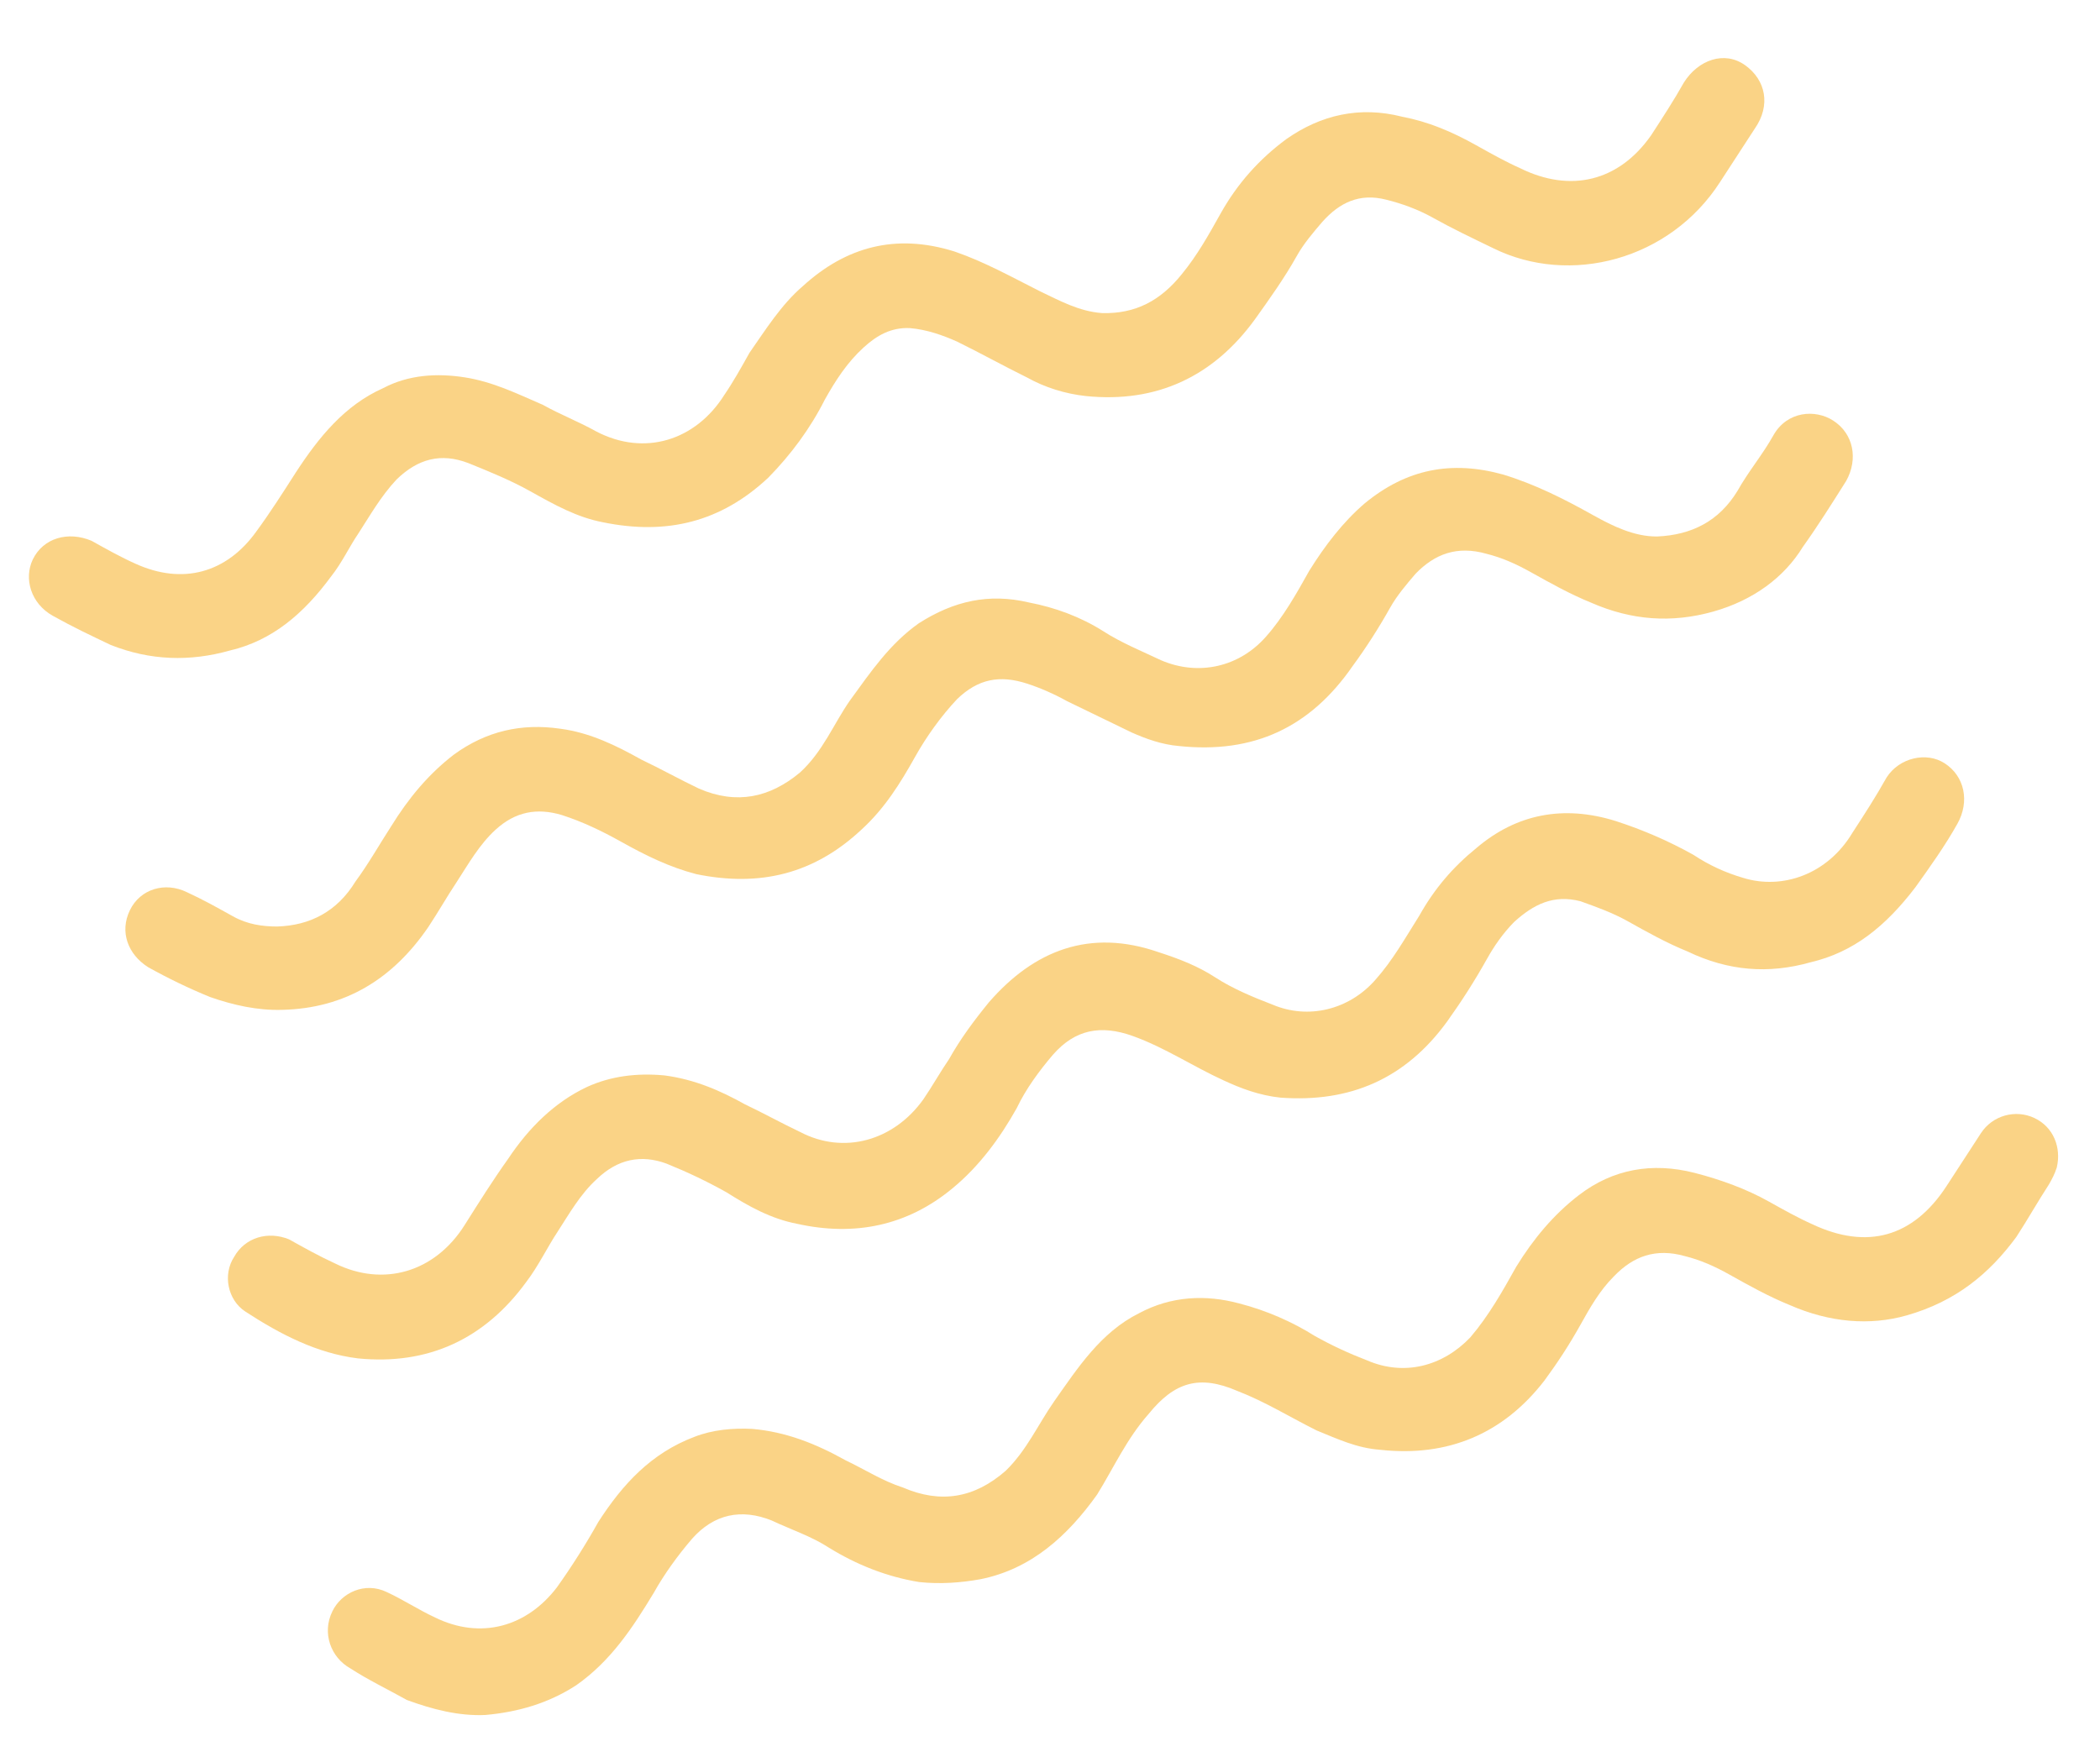
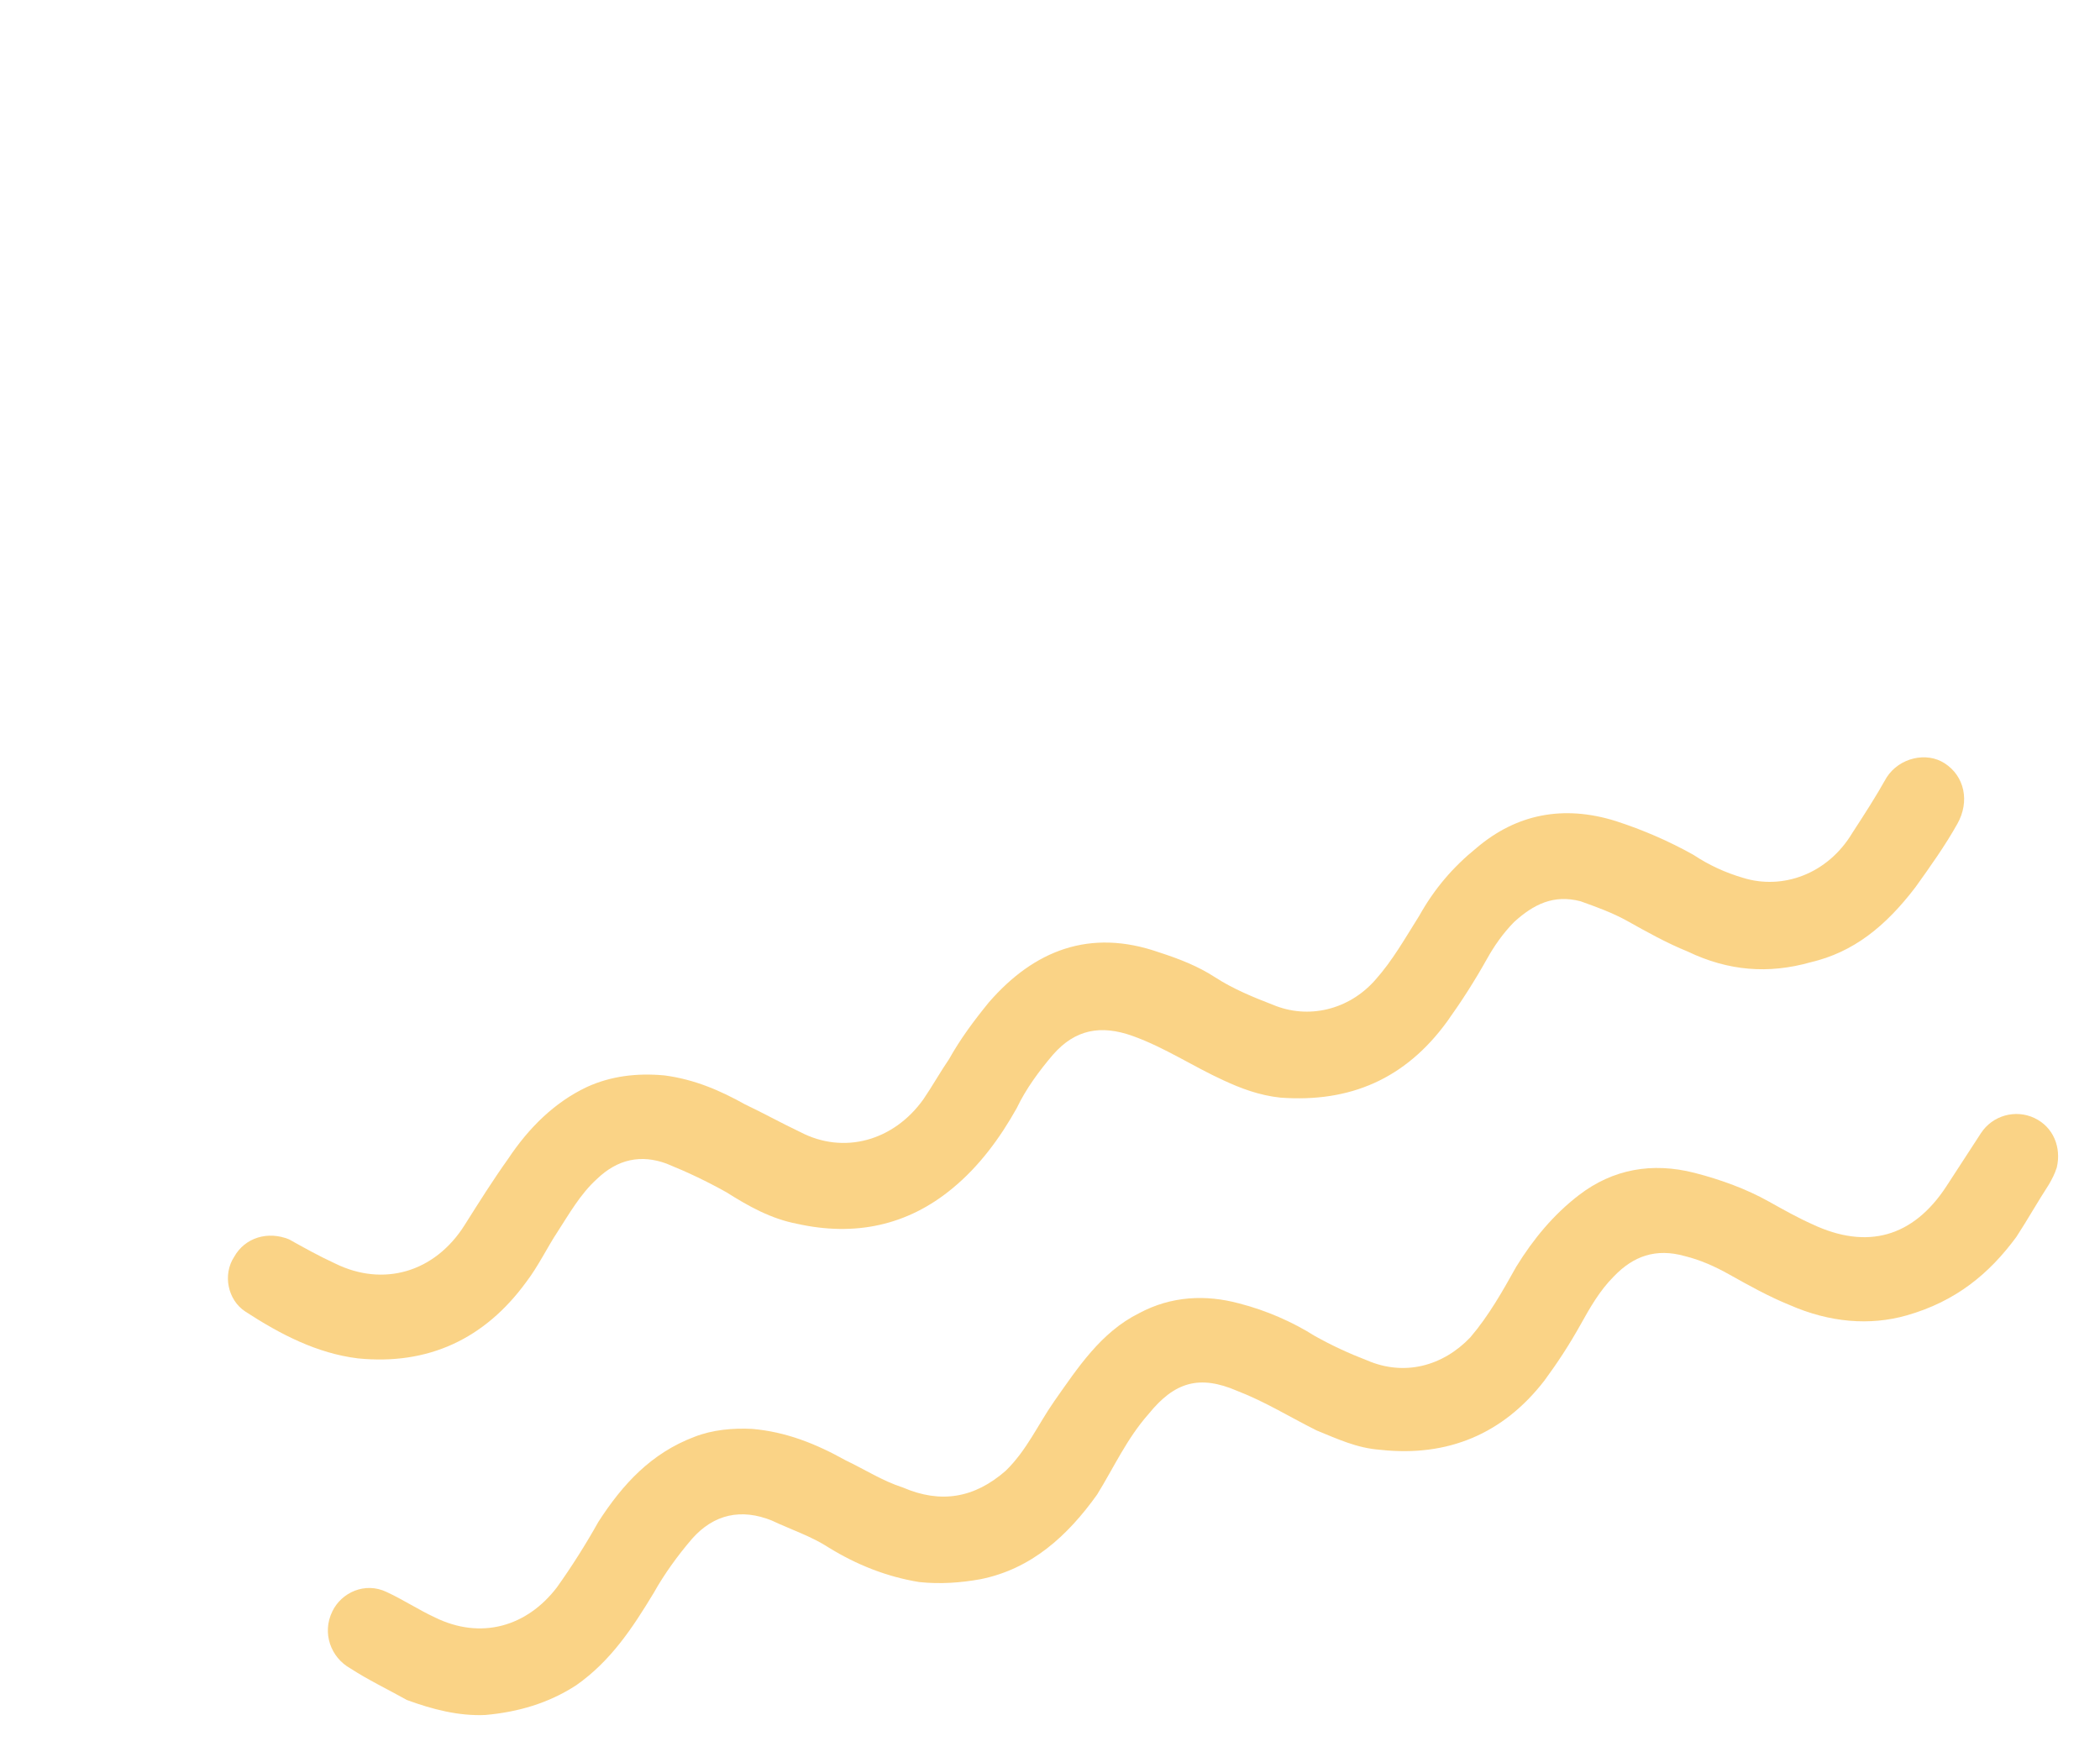
<svg xmlns="http://www.w3.org/2000/svg" width="594" height="497" viewBox="0 0 594 497" fill="none">
-   <path d="M484.684 172.994C472.773 176.36 461.415 175.478 450.068 170.5C444.124 168.087 438.568 164.98 433.012 161.873C428.846 159.543 424.832 157.754 420.43 156.659C412.167 154.318 405.823 156.695 400.397 162.322C397.761 165.406 395.124 168.49 393.182 171.962C390.075 177.518 386.427 183.226 382.625 188.394C370.597 205.826 354.578 213.277 333.485 211.054C328.695 210.654 324.14 209.018 320.126 207.229C314.029 204.275 307.932 201.321 301.835 198.367C298.362 196.425 294.349 194.636 290.488 193.389C282.767 190.894 276.658 192.036 270.691 197.815C266.195 202.594 262.005 208.456 258.898 214.012C254.625 221.651 250.2 228.748 243.691 234.681C230.286 247.24 214.973 250.984 196.976 247.301C189.408 245.347 182.616 242.005 175.671 238.121C170.116 235.014 164.713 232.448 158.922 230.577C151.895 228.471 145.786 229.613 140.207 234.698C135.558 238.935 132.451 244.491 129.191 249.505C126.319 253.825 123.989 257.992 121.117 262.311C111.184 276.813 97.79 285.276 79.781 285.689C72.825 285.901 65.951 284.336 59.466 282.077C53.522 279.664 47.424 276.71 41.869 273.603C36.16 269.954 33.782 263.61 36.736 257.513C39.69 251.416 46.729 249.427 52.826 252.381C57.534 254.558 61.701 256.888 65.868 259.218C70.034 261.549 74.283 262.102 78.379 262.113C87.654 261.83 95.317 257.911 100.519 249.424C104.32 244.257 107.427 238.701 110.688 233.687C115.501 225.895 121.162 219.032 128.366 213.488C137.581 206.79 147.48 204.577 158.45 206.154C166.948 207.26 174.434 210.991 181.379 214.875C186.781 217.44 192.337 220.547 197.74 223.113C208.392 227.703 217.749 225.643 226.271 218.556C232.779 212.624 235.816 204.75 240.394 198.193C246.291 190.095 251.646 182.15 259.932 176.3C269.842 169.99 279.74 167.777 291.017 170.437C298.432 171.849 305.612 174.497 312.015 178.534C317.029 181.794 322.973 184.206 328.376 186.772C339.028 191.362 350.551 188.69 358.072 180.132C362.956 174.659 366.84 167.714 370.336 161.464C374.761 154.366 379.881 147.657 386.001 142.419C397.853 132.637 410.612 130.2 425.207 134.26C434.165 136.991 442.345 141.11 450.679 145.771C456.234 148.878 462.332 151.832 468.746 151.773C478.563 151.337 486.225 147.417 491.427 138.93C494.534 133.374 498.489 128.749 501.596 123.193C505.48 116.248 513.519 115.73 518.533 118.99C524.242 122.639 525.69 129.83 522.194 136.08C518.157 142.483 514.12 148.887 509.931 154.748C504.729 163.235 496.054 169.78 484.684 172.994Z" fill="#F7A90F" fill-opacity="0.5" />
  <path d="M539.225 372.155C528.938 375.063 517.58 374.181 506.233 369.202C500.289 366.79 494.733 363.683 489.177 360.576C485.011 358.245 480.997 356.456 476.595 355.362C468.332 353.02 461.988 355.398 456.562 361.024C452.455 365.109 449.736 369.97 447.017 374.831C443.91 380.387 440.65 385.401 436.848 390.569C425.291 405.529 409.66 412.286 390.345 410.145C383.777 409.662 378.375 407.097 372.431 404.684C364.944 400.953 357.847 396.528 349.972 393.492C339.32 388.902 332.282 390.891 324.914 399.99C318.711 407.005 315.133 415.033 310.32 422.825C301.94 434.549 291.712 443.871 277.329 446.767C271.762 447.756 266.041 448.204 260.015 447.569C250.822 446.074 242.253 442.649 234.461 437.836C229.447 434.576 223.656 432.704 218.253 430.139C209.684 426.714 201.951 428.315 195.749 435.33C191.794 439.956 187.993 445.124 184.886 450.679C178.907 460.555 172.775 469.889 163.018 476.74C155.12 481.895 146.457 484.344 137.335 485.168C129.838 485.534 122.269 483.58 115.089 480.932C109.534 477.825 104.131 475.259 99.117 471.999C93.561 468.892 91.03 462.007 93.984 455.91C96.55 450.507 103.282 447.435 109.379 450.389C114.088 452.566 118.407 455.438 123.116 457.615C136.004 463.911 148.999 460.238 157.531 449.056C161.721 443.195 165.758 436.791 169.254 430.541C176.162 419.818 184.225 411.108 196.371 406.505C201.632 404.433 207.353 403.986 212.685 404.233C222.266 405.033 230.835 408.457 239.168 413.118C244.571 415.684 249.585 418.944 255.376 420.815C266.028 425.405 275.539 423.886 284.448 416.105C290.416 410.326 293.605 402.993 298.183 396.437C304.857 386.95 311.377 376.921 322.135 371.542C331.268 366.621 341.085 366.185 350.583 368.762C358.152 370.716 365.485 373.905 371.888 377.942C376.749 380.661 381.457 382.838 386.707 384.862C397.359 389.452 408.188 386.392 415.861 378.376C421.134 372.208 425.018 365.263 428.902 358.319C433.716 350.526 439.377 343.664 446.58 338.12C456.184 330.728 467.319 328.75 479.289 331.798C486.858 333.751 494.037 336.399 500.288 339.895C504.454 342.225 508.621 344.555 512.635 346.344C528.148 353.653 541.143 349.98 550.535 335.632C553.795 330.617 557.055 325.603 560.315 320.589C563.575 315.574 570.072 313.738 575.475 316.304C580.878 318.869 583.102 324.672 581.773 330.31C581.149 332.24 580.372 333.629 579.595 335.018C576.335 340.032 573.617 344.894 570.356 349.908C562.753 360.243 553.302 368.176 539.225 372.155Z" fill="#F7A90F" fill-opacity="0.5" />
  <path d="M512.149 272.227C500.237 275.594 488.879 274.712 477.379 269.192C471.435 266.78 465.879 263.672 460.324 260.565C456.157 258.235 451.602 256.599 447.046 254.963C439.478 253.01 433.829 255.776 428.25 260.861C425.072 264.098 422.588 267.724 420.647 271.196C417.151 277.446 413.503 283.155 409.313 289.016C397.52 305.213 381.889 311.97 362.186 310.523C356.159 309.888 350.91 307.863 346.201 305.686C337.479 301.72 329.534 296.365 320.424 293.093C311.314 289.821 304.122 291.27 297.919 298.285C293.965 302.911 290.163 308.078 287.598 313.481C282.937 321.814 277.041 329.913 269.449 336.151C256.667 346.78 241.743 349.829 225.523 346.228C218.108 344.816 211.857 341.321 205.454 337.284C199.899 334.177 194.496 331.611 188.552 329.199C181.372 326.551 174.722 327.846 168.754 333.625C164.105 337.863 160.998 343.418 157.738 348.433C154.866 352.753 152.301 358.155 148.888 362.628C137.095 378.824 121.076 386.276 101.219 384.288C89.708 382.864 79.444 377.58 69.415 371.059C64.401 367.799 62.953 360.608 66.213 355.593C69.32 350.038 75.817 348.201 81.761 350.614C85.928 352.944 90.095 355.274 94.803 357.452C108.386 364.137 123.005 360.004 131.467 346.504C135.504 340.1 139.541 333.697 143.731 327.835C149.474 319.196 156.76 311.874 166.046 307.495C172.779 304.423 180.123 303.516 187.927 304.234C196.425 305.34 203.758 308.529 210.703 312.413C216.105 314.979 220.967 317.698 226.369 320.263C238.716 326.713 252.794 322.734 261.173 311.01C263.657 307.385 265.987 303.218 268.47 299.593C271.577 294.037 275.379 288.87 279.722 283.549C292.516 268.824 308.299 262.609 327.756 269.388C333.547 271.259 338.796 273.283 343.811 276.543C348.825 279.803 354.769 282.216 360.019 284.24C369.976 288.442 381.499 285.769 389.02 277.212C393.905 271.739 397.4 265.488 401.437 259.085C405.709 251.446 410.982 245.278 417.644 239.887C428.954 230.259 442.255 227.668 457.003 232.27C464.724 234.765 472.057 237.954 479.002 241.838C483.322 244.71 488.03 246.887 493.127 248.37C504.014 251.724 516.855 247.51 523.999 235.551C527.26 230.536 530.52 225.522 533.627 219.966C537.275 214.258 545.008 212.657 550.022 215.917C555.731 219.565 557.179 226.757 553.684 233.007C550.188 239.257 545.998 245.119 541.809 250.981C533.276 262.163 524.213 269.402 512.149 272.227Z" fill="#F7A90F" fill-opacity="0.5" />
-   <path d="M65.075 184.018C53.705 187.232 42.5 186.891 31.306 182.455C25.903 179.889 20.501 177.323 14.945 174.216C8.695 170.721 6.705 163.682 9.271 158.28C12.225 152.182 19.263 150.193 25.902 152.994C30.069 155.324 34.236 157.655 38.249 159.443C51.679 165.587 64.132 162.067 72.512 150.343C76.314 145.176 79.962 139.467 83.611 133.759C90.131 123.73 97.499 114.631 108.409 109.793C115.53 106.026 123.569 105.508 131.526 106.767C139.483 108.026 146.274 111.369 153.607 114.558C158.469 117.277 163.718 119.301 168.58 122.02C182.316 129.246 196.781 124.573 204.855 111.766C207.338 108.141 209.669 103.974 211.999 99.807C216.577 93.251 221.003 86.153 227.123 80.915C239.21 69.898 253.287 65.919 269.966 71.144C278.382 74.027 286.021 78.299 294.202 82.419C299.604 84.984 305.16 88.091 311.728 88.574C321.156 88.832 328.276 85.065 334.326 77.509C338.669 72.188 341.776 66.633 345.272 60.382C349.932 52.049 356.135 45.033 363.879 39.336C373.637 32.486 384.618 29.966 396.589 33.014C404.004 34.426 410.642 37.227 417.587 41.111C421.754 43.441 425.921 45.772 429.934 47.561C444.212 54.634 457.901 51.349 467.057 38.237C470.317 33.223 473.577 28.208 476.296 23.347C480.333 16.944 487.76 14.26 493.622 18.45C499.484 22.64 500.932 29.831 496.353 36.388C493.093 41.402 489.833 46.416 486.573 51.43C472.367 73.571 444.06 80.987 422.296 70.183C416.199 67.229 410.797 64.664 405.241 61.557C401.074 59.226 396.519 57.59 392.117 56.496C384.549 54.543 378.899 57.309 374.015 62.782C371.378 65.866 368.742 68.95 366.8 72.422C363.304 78.673 359.115 84.534 354.925 90.396C343.132 106.593 327.113 114.044 307.256 112.056C301.23 111.42 295.439 109.549 290.577 106.83C283.786 103.488 277.536 99.993 270.744 96.65C266.73 94.861 262.175 93.225 257.385 92.825C252.053 92.578 248.027 94.886 244.308 98.276C239.659 102.513 236.399 107.527 233.292 113.083C229.173 121.264 223.665 128.667 217.309 135.141C203.903 147.701 188.59 151.444 170.593 147.761C163.178 146.349 156.928 142.854 149.983 138.97C144.428 135.863 138.484 133.45 132.539 131.037C124.665 128.001 118.168 129.838 112.201 135.617C107.705 140.396 104.598 145.952 101.337 150.966C98.854 154.591 96.677 159.299 93.652 163.078C86.049 173.413 77.139 181.193 65.075 184.018Z" fill="#F7A90F" fill-opacity="0.5" />
</svg>